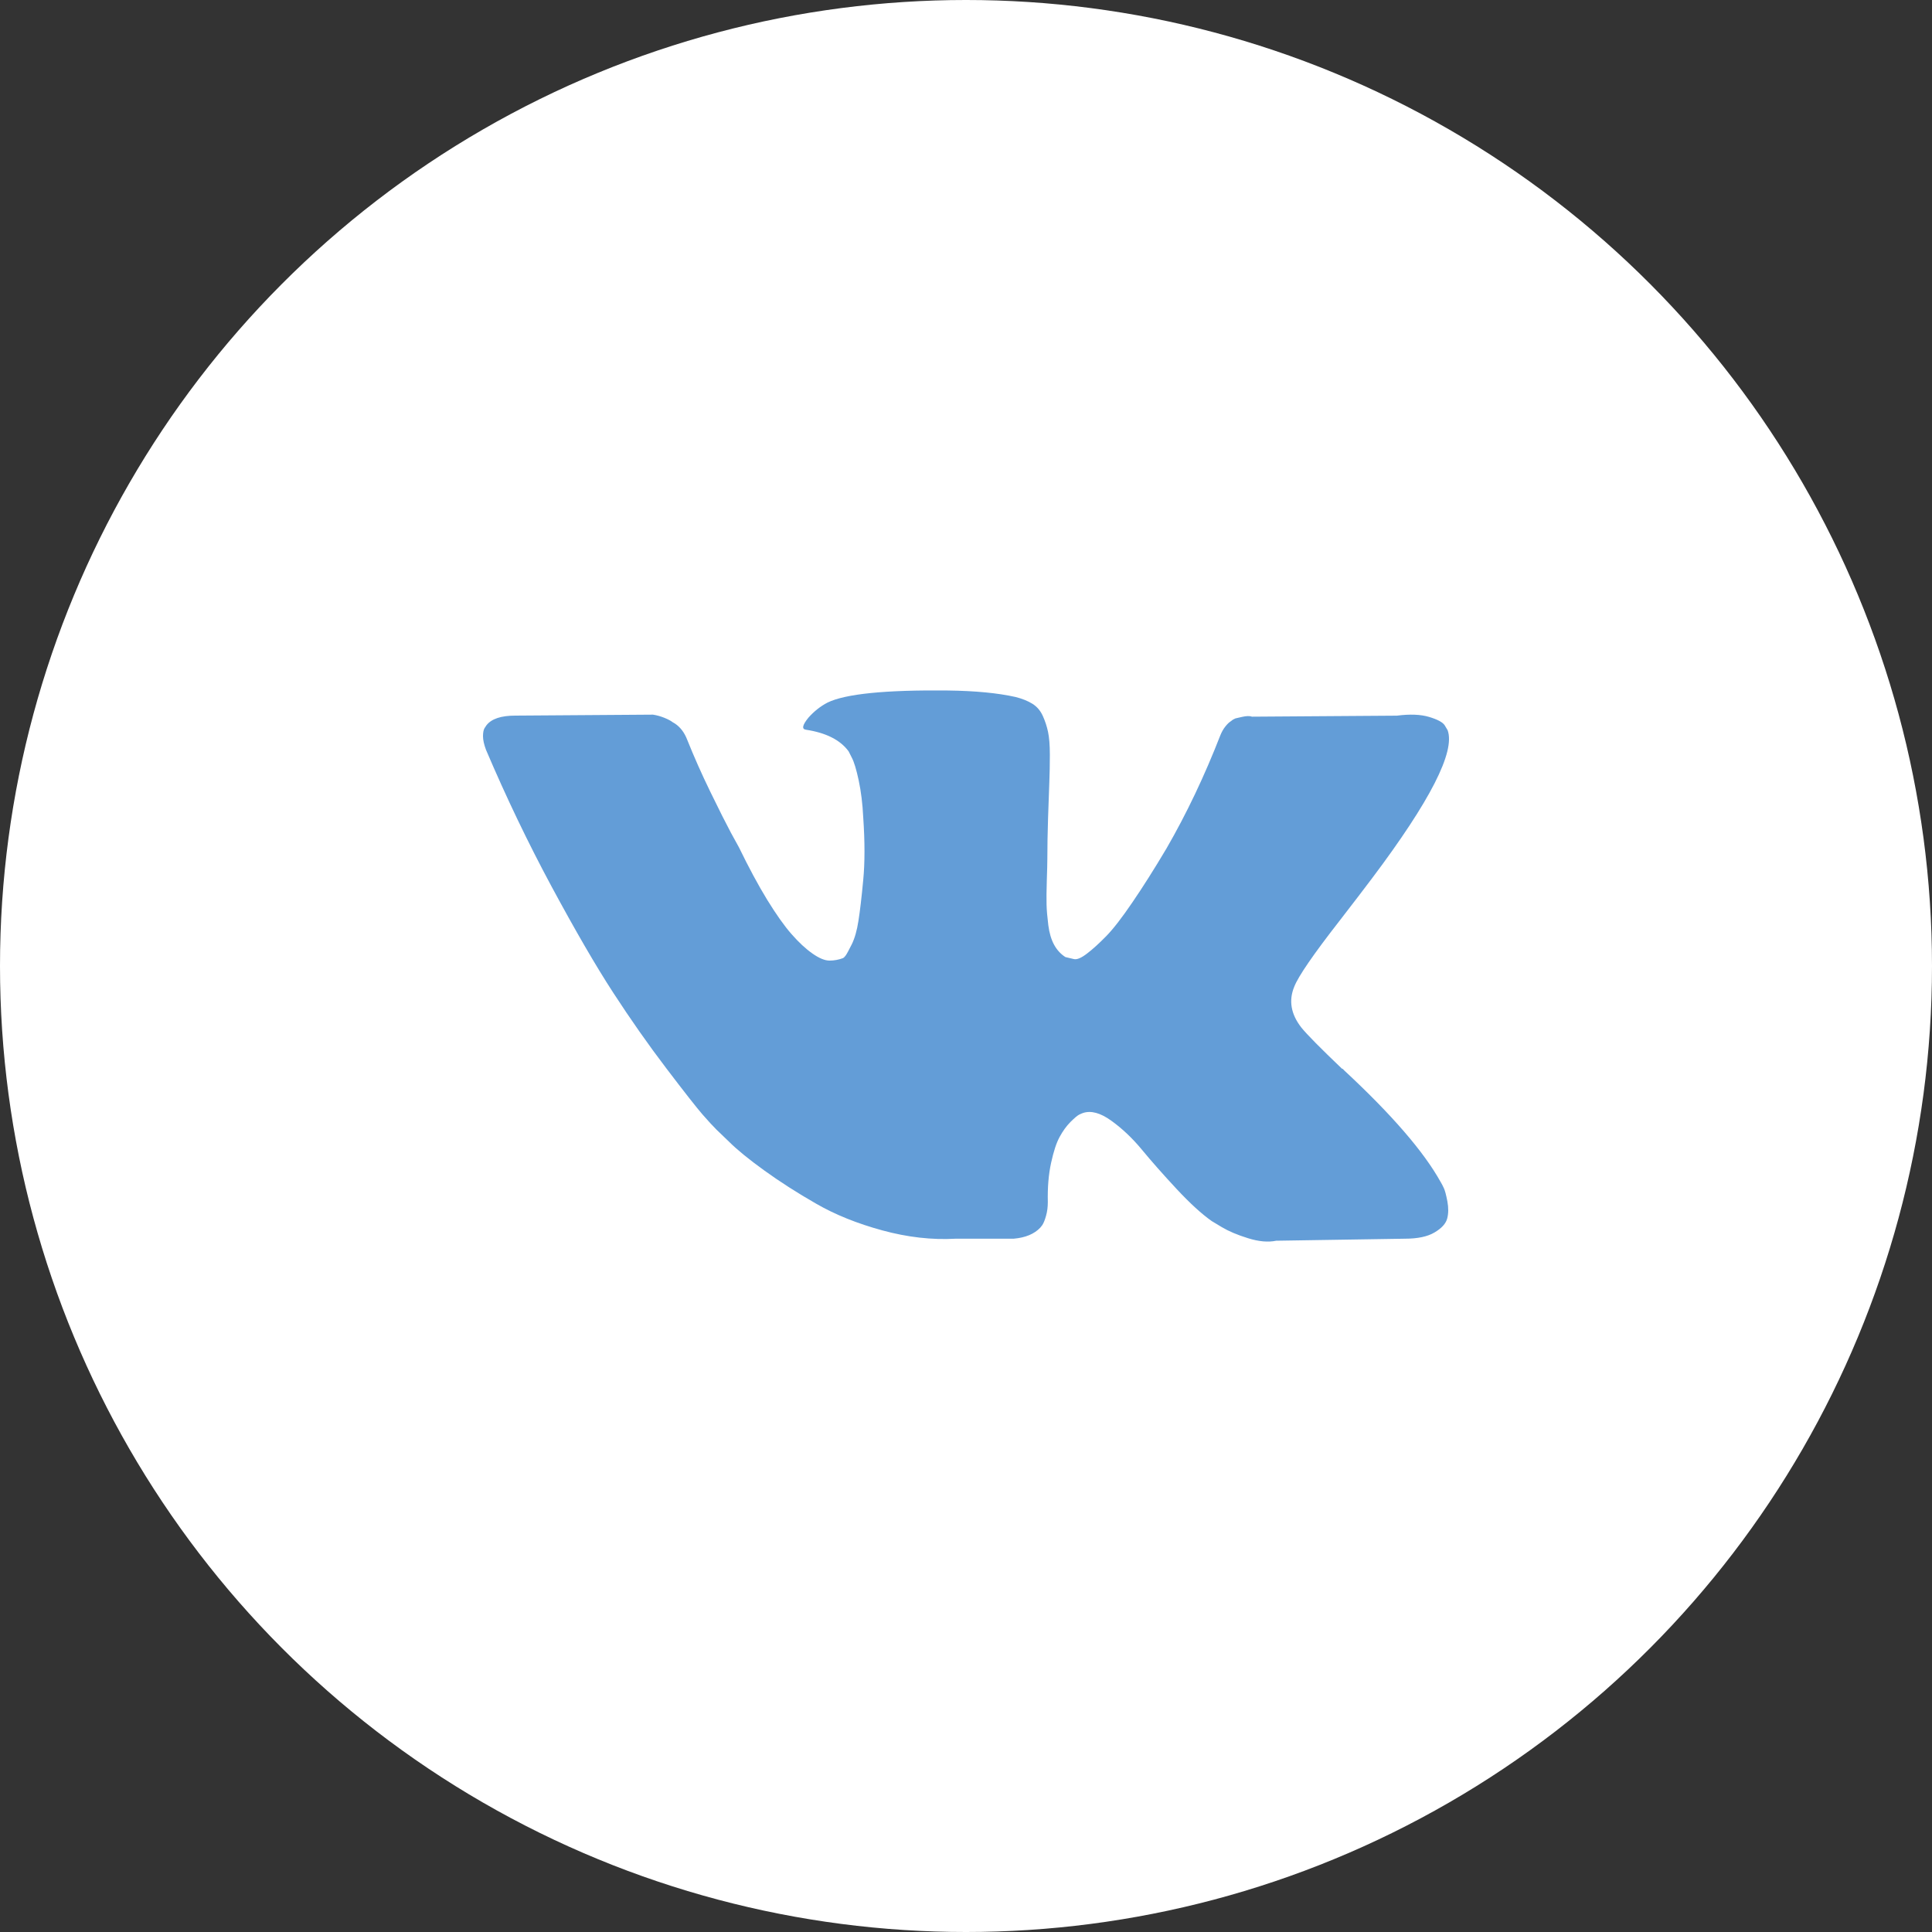
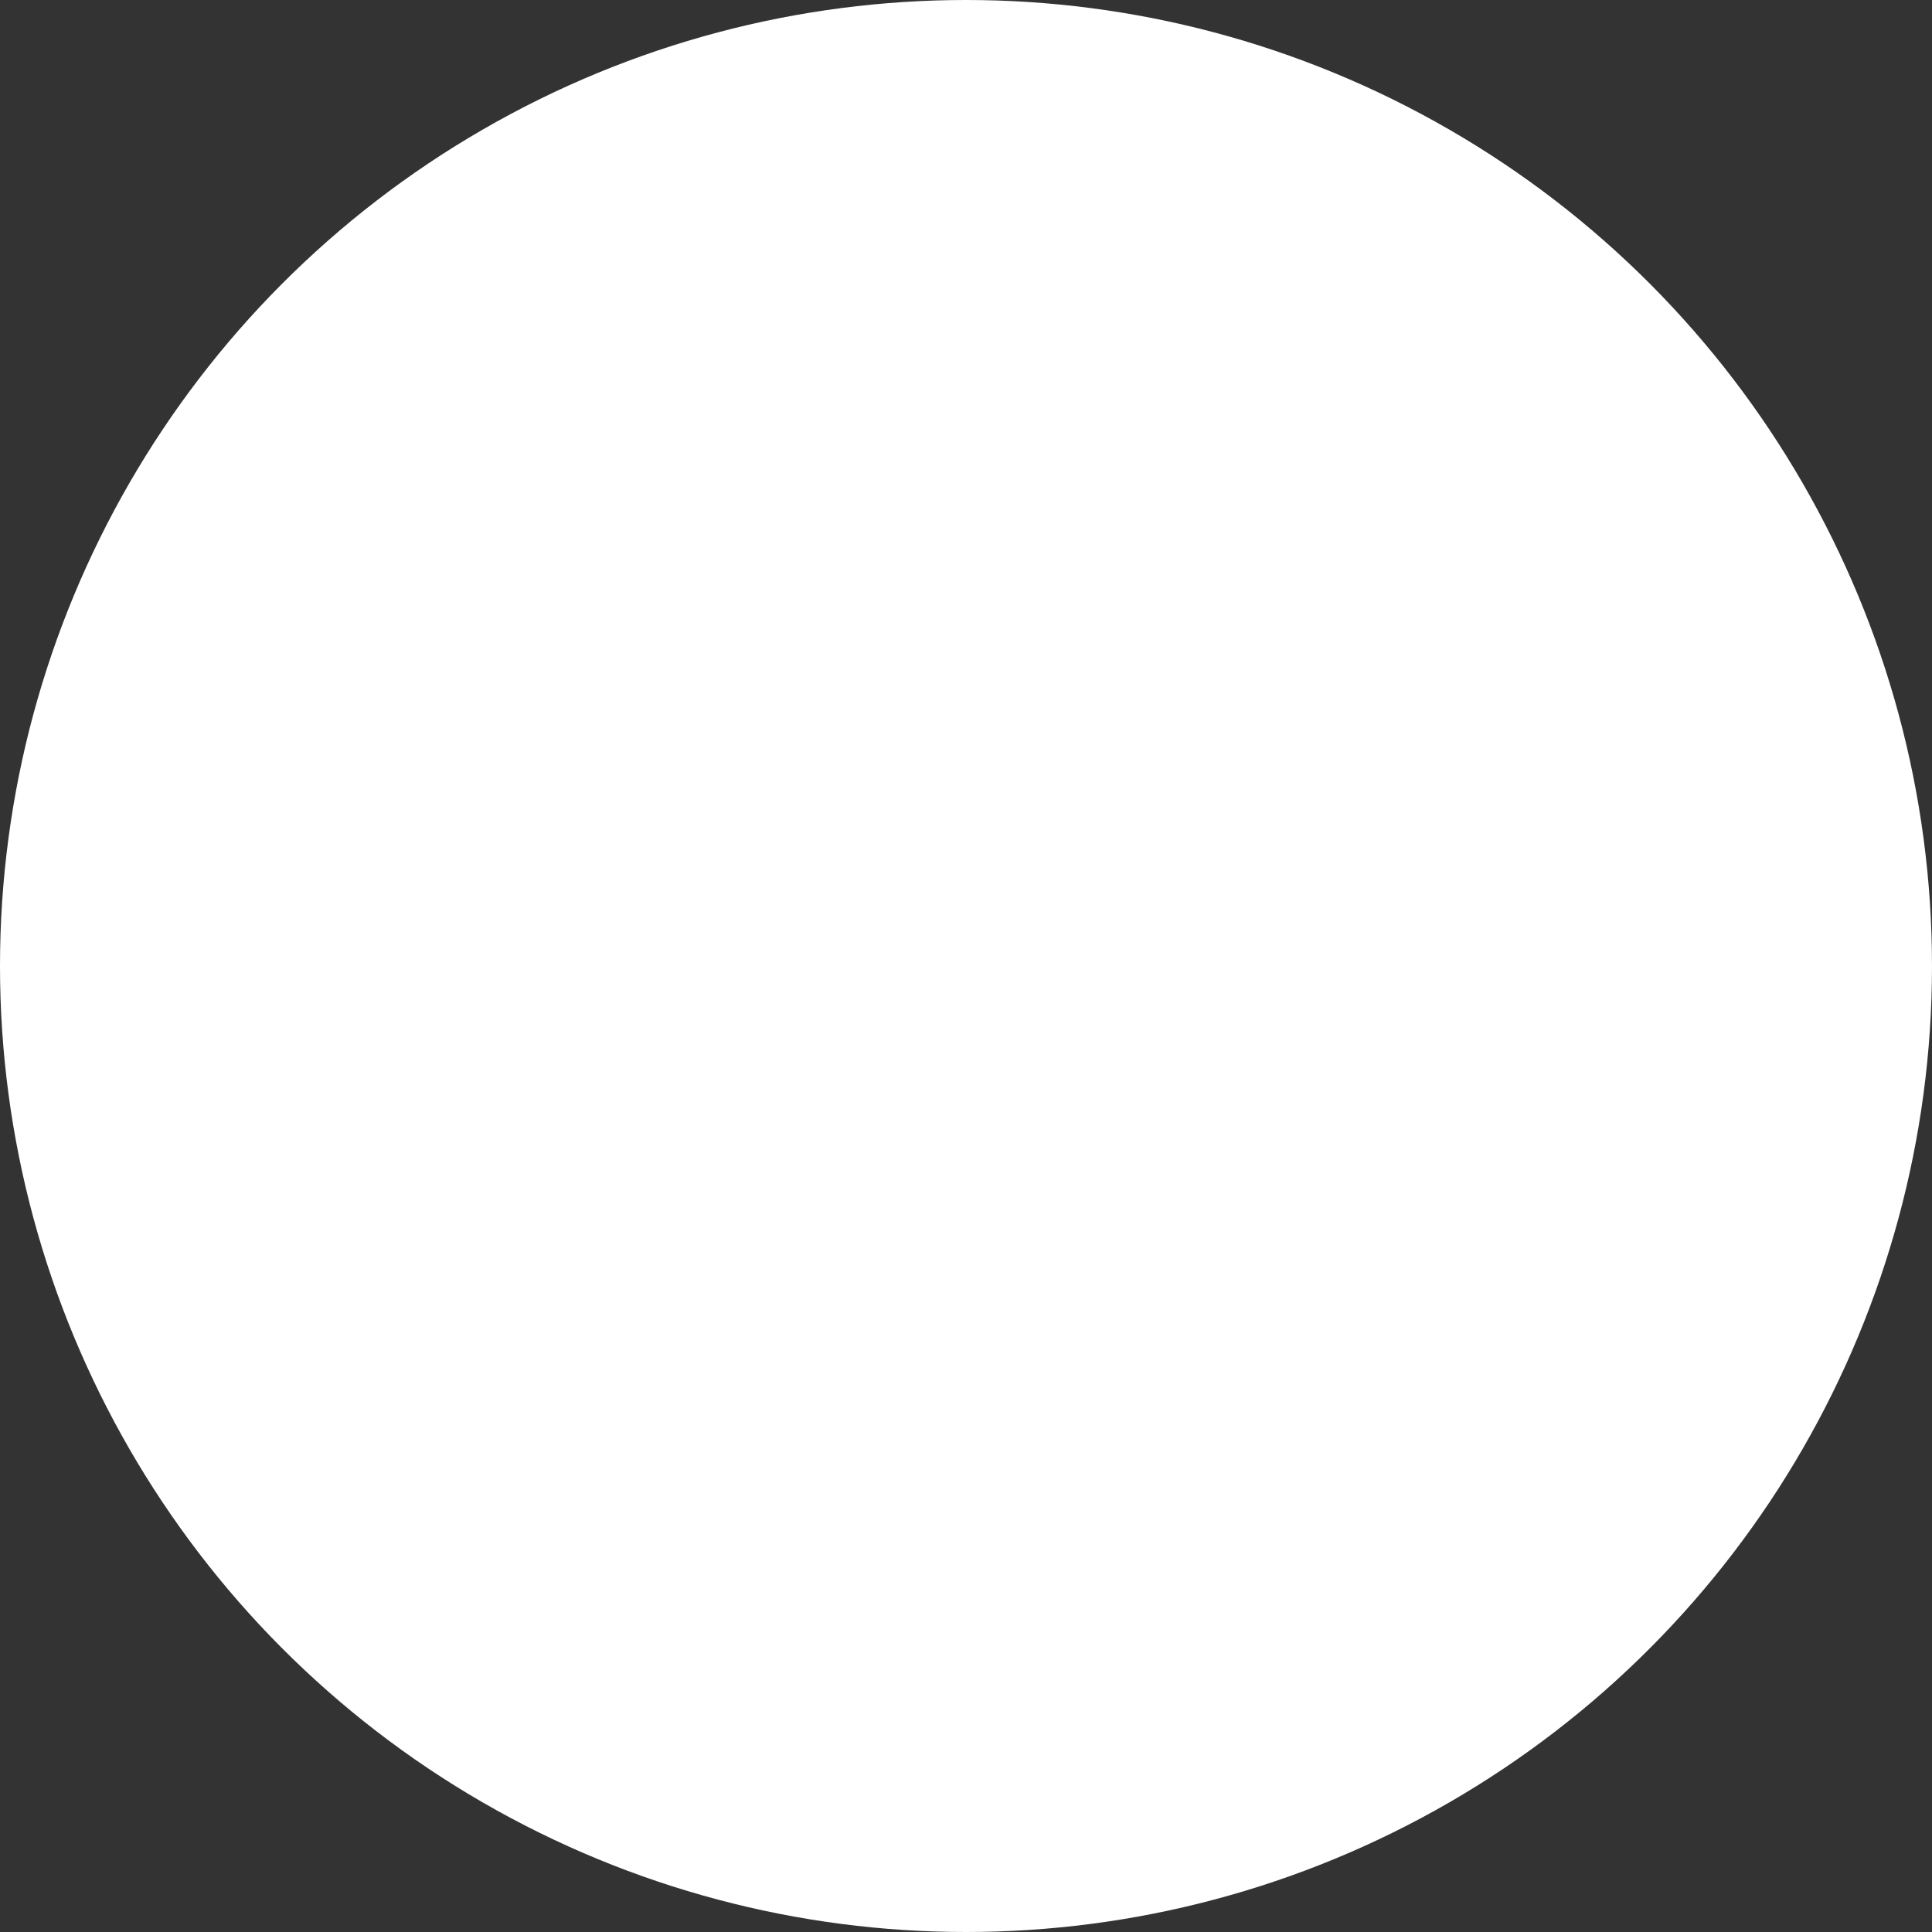
<svg xmlns="http://www.w3.org/2000/svg" width="40" height="40" viewBox="0 0 40 40" fill="none">
  <rect x="0" y="0" width="40" height="40" fill="#333333" stroke="none" />
  <circle cx="20" cy="20" r="20" fill="white" />
  <g clip-path="url(#clip0)">
    <path d="M29.894 24.6C29.87 24.548 29.847 24.504 29.826 24.47C29.479 23.845 28.816 23.078 27.837 22.168L27.817 22.147L27.806 22.137L27.796 22.127H27.785C27.341 21.703 27.06 21.419 26.942 21.273C26.726 20.995 26.678 20.714 26.796 20.429C26.879 20.214 27.192 19.759 27.733 19.065C28.018 18.697 28.243 18.402 28.41 18.18C29.611 16.583 30.132 15.563 29.972 15.119L29.91 15.015C29.868 14.952 29.761 14.895 29.587 14.843C29.413 14.791 29.191 14.782 28.921 14.817L25.922 14.838C25.873 14.82 25.804 14.822 25.713 14.843C25.623 14.864 25.578 14.874 25.578 14.874L25.526 14.9L25.484 14.932C25.45 14.952 25.411 14.989 25.37 15.041C25.328 15.093 25.294 15.154 25.266 15.223C24.939 16.063 24.568 16.844 24.151 17.566C23.895 17.997 23.659 18.369 23.443 18.685C23.228 19.001 23.048 19.234 22.902 19.383C22.756 19.532 22.624 19.652 22.506 19.742C22.388 19.833 22.298 19.871 22.235 19.857C22.173 19.843 22.114 19.829 22.058 19.815C21.961 19.753 21.883 19.668 21.824 19.56C21.765 19.452 21.725 19.317 21.704 19.154C21.684 18.991 21.671 18.85 21.668 18.732C21.665 18.614 21.666 18.447 21.673 18.232C21.68 18.017 21.684 17.871 21.684 17.795C21.684 17.531 21.689 17.245 21.699 16.936C21.71 16.627 21.718 16.382 21.725 16.202C21.732 16.021 21.736 15.83 21.736 15.629C21.736 15.428 21.723 15.27 21.699 15.155C21.675 15.041 21.639 14.93 21.59 14.822C21.541 14.714 21.47 14.631 21.377 14.572C21.283 14.513 21.166 14.466 21.028 14.431C20.66 14.348 20.191 14.303 19.622 14.296C18.331 14.282 17.501 14.366 17.133 14.546C16.987 14.622 16.855 14.726 16.738 14.858C16.613 15.011 16.595 15.095 16.685 15.108C17.102 15.171 17.397 15.32 17.57 15.556L17.633 15.681C17.682 15.771 17.73 15.931 17.779 16.16C17.827 16.389 17.859 16.642 17.872 16.92C17.907 17.427 17.907 17.861 17.872 18.222C17.838 18.583 17.805 18.864 17.773 19.065C17.742 19.267 17.695 19.43 17.633 19.555C17.57 19.68 17.529 19.756 17.508 19.784C17.487 19.811 17.47 19.829 17.456 19.836C17.366 19.87 17.272 19.888 17.175 19.888C17.077 19.888 16.959 19.839 16.821 19.742C16.682 19.645 16.538 19.511 16.389 19.341C16.239 19.171 16.071 18.933 15.883 18.628C15.696 18.322 15.502 17.961 15.3 17.545L15.134 17.243C15.03 17.048 14.887 16.765 14.707 16.394C14.526 16.023 14.367 15.663 14.228 15.316C14.172 15.17 14.089 15.059 13.978 14.983L13.926 14.952C13.891 14.924 13.836 14.895 13.759 14.863C13.683 14.832 13.603 14.809 13.52 14.796L10.667 14.816C10.375 14.816 10.177 14.882 10.073 15.014L10.031 15.077C10.011 15.111 10 15.167 10 15.243C10 15.32 10.021 15.414 10.062 15.524C10.479 16.503 10.932 17.448 11.421 18.357C11.911 19.266 12.336 19.999 12.697 20.554C13.058 21.109 13.426 21.634 13.801 22.126C14.176 22.619 14.424 22.935 14.545 23.074C14.667 23.213 14.762 23.317 14.832 23.386L15.092 23.636C15.259 23.803 15.503 24.002 15.826 24.235C16.149 24.468 16.506 24.697 16.899 24.922C17.291 25.148 17.747 25.332 18.268 25.474C18.789 25.616 19.296 25.674 19.788 25.646H20.986C21.229 25.625 21.413 25.549 21.538 25.417L21.579 25.365C21.607 25.323 21.633 25.259 21.657 25.172C21.682 25.085 21.694 24.99 21.694 24.886C21.687 24.587 21.709 24.319 21.761 24.079C21.813 23.84 21.872 23.659 21.939 23.538C22.005 23.416 22.079 23.314 22.162 23.23C22.246 23.147 22.305 23.097 22.34 23.079C22.374 23.062 22.402 23.05 22.423 23.043C22.589 22.988 22.785 23.041 23.011 23.205C23.237 23.368 23.449 23.569 23.646 23.808C23.844 24.048 24.082 24.317 24.36 24.616C24.638 24.914 24.881 25.136 25.089 25.282L25.297 25.407C25.436 25.49 25.616 25.567 25.839 25.636C26.06 25.705 26.255 25.723 26.422 25.688L29.087 25.646C29.351 25.646 29.556 25.603 29.701 25.516C29.847 25.43 29.934 25.334 29.962 25.23C29.99 25.126 29.991 25.008 29.967 24.876C29.942 24.744 29.918 24.652 29.894 24.6Z" fill="#639DD7" />
  </g>
  <defs>
    <clipPath id="clip0">
-       <rect x="10" y="10" width="20" height="20" fill="white" />
-     </clipPath>
+       </clipPath>
  </defs>
</svg>